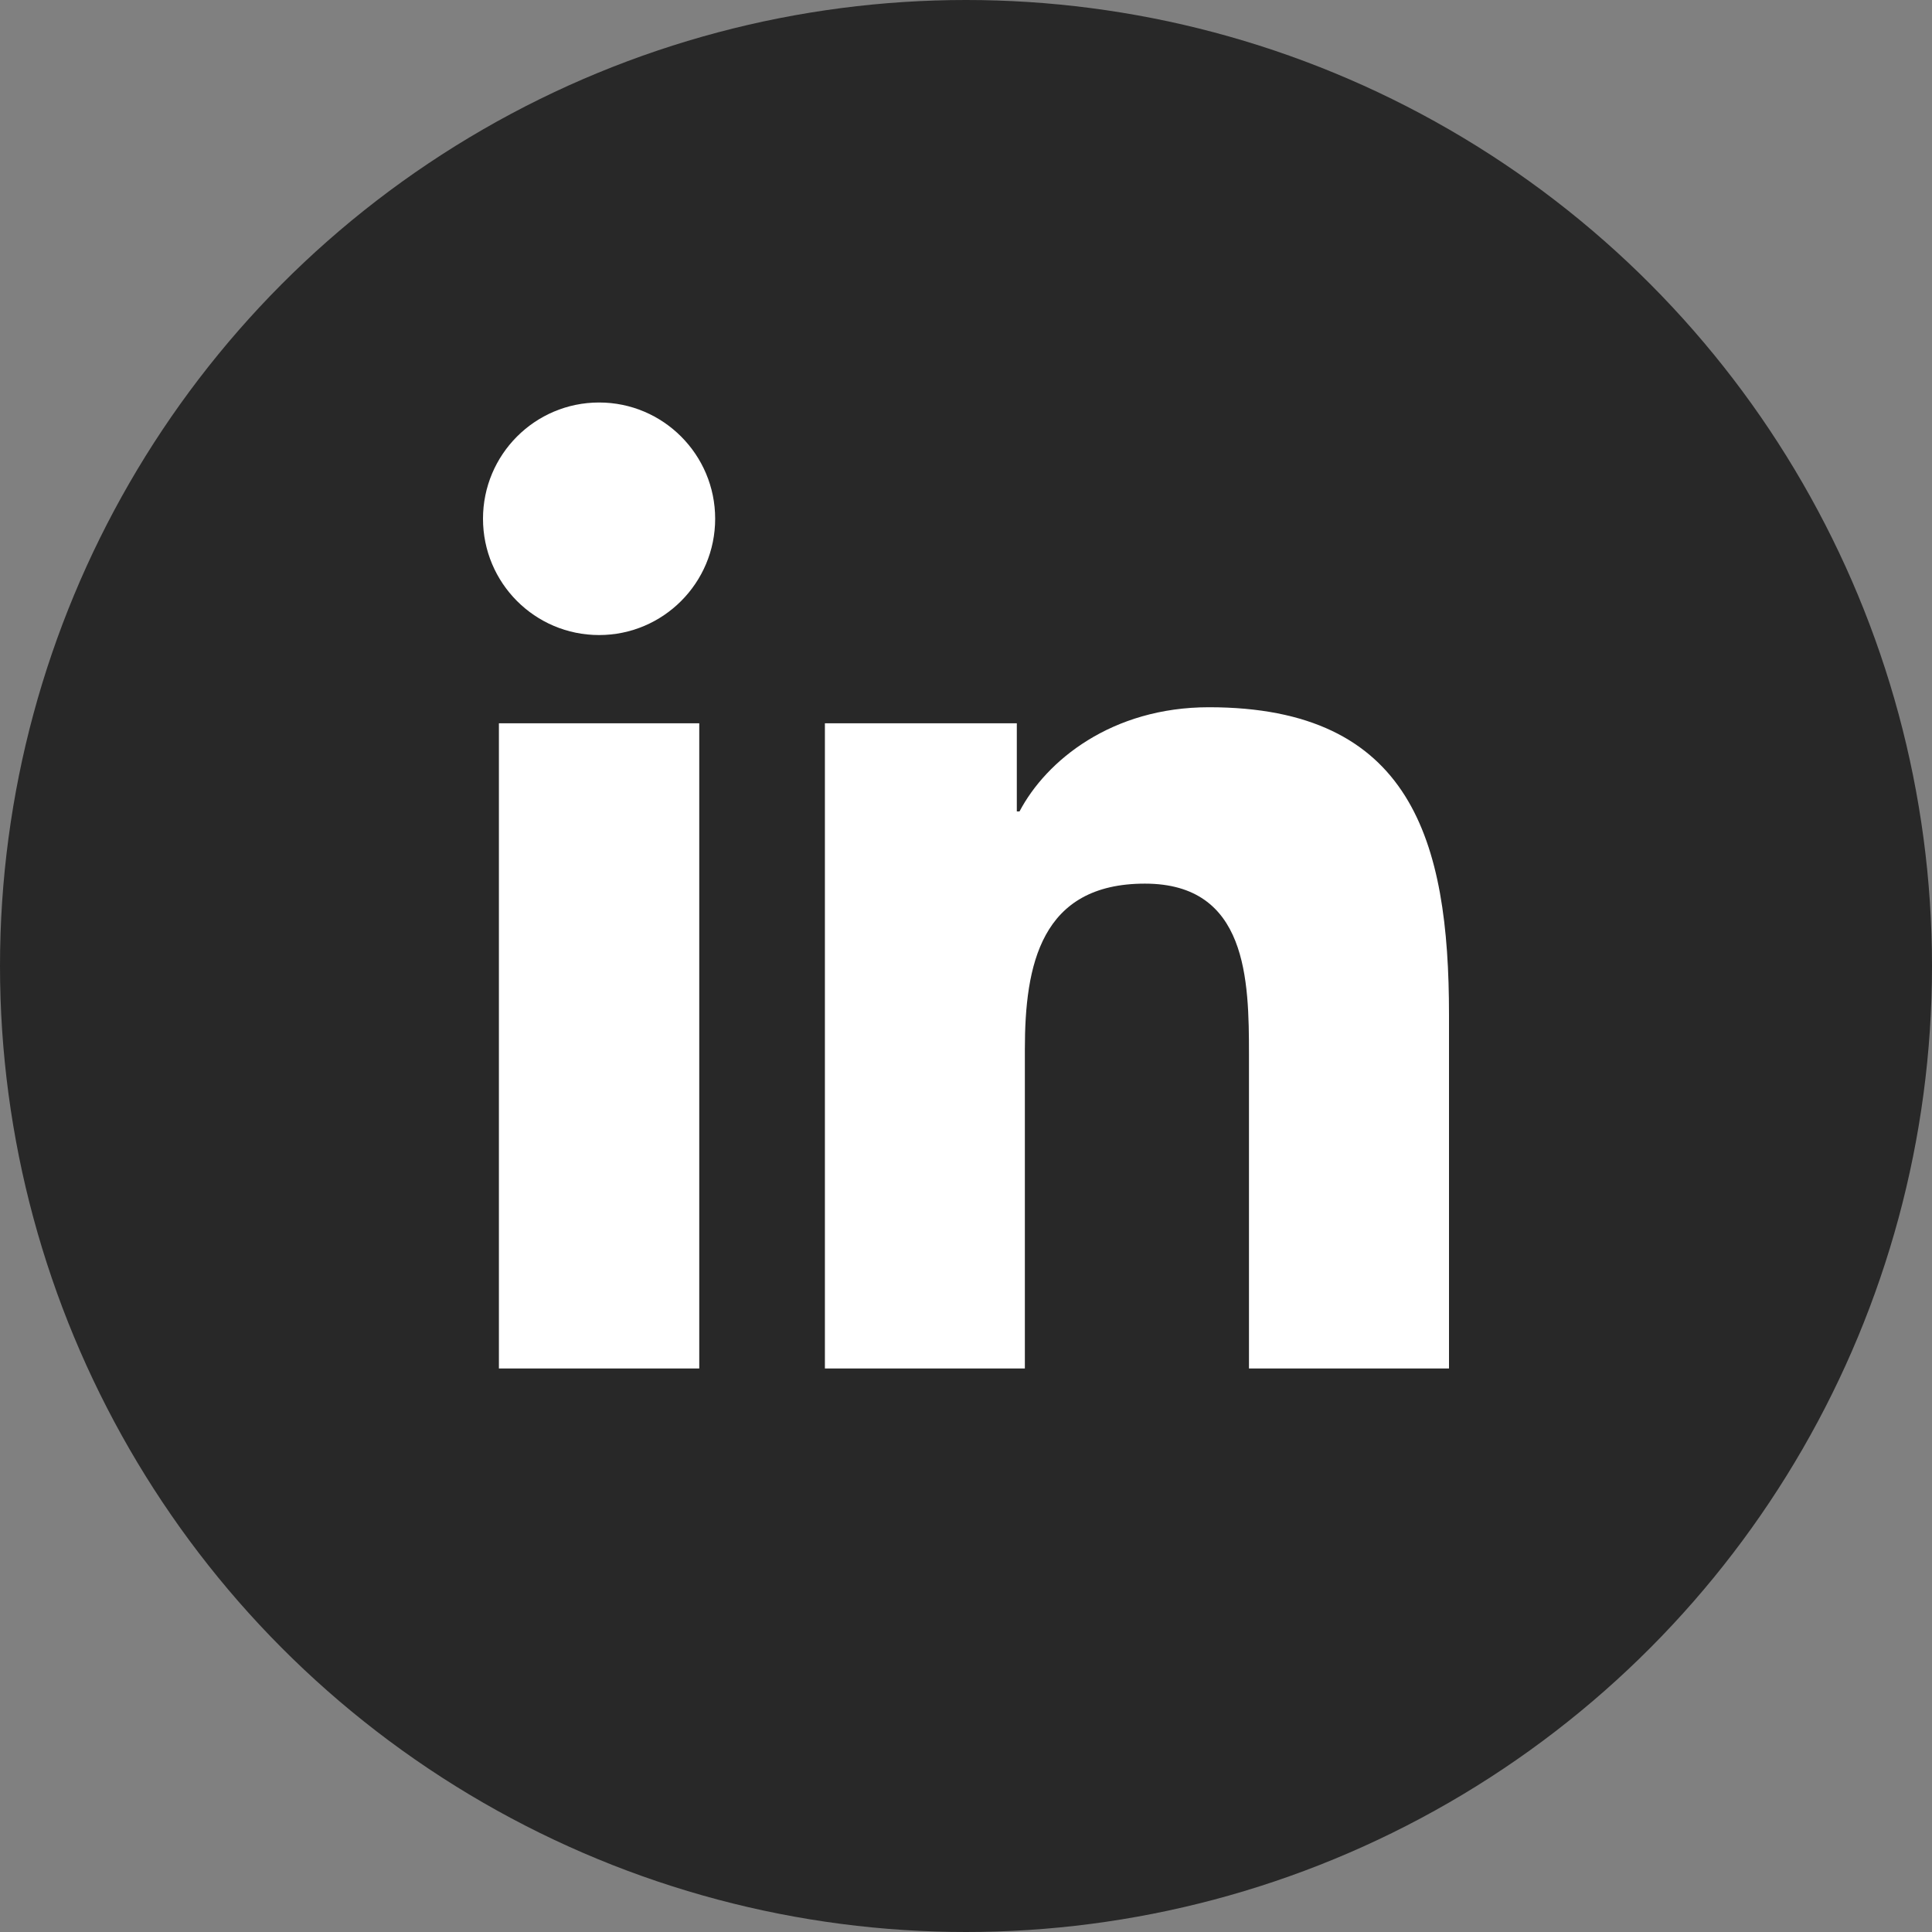
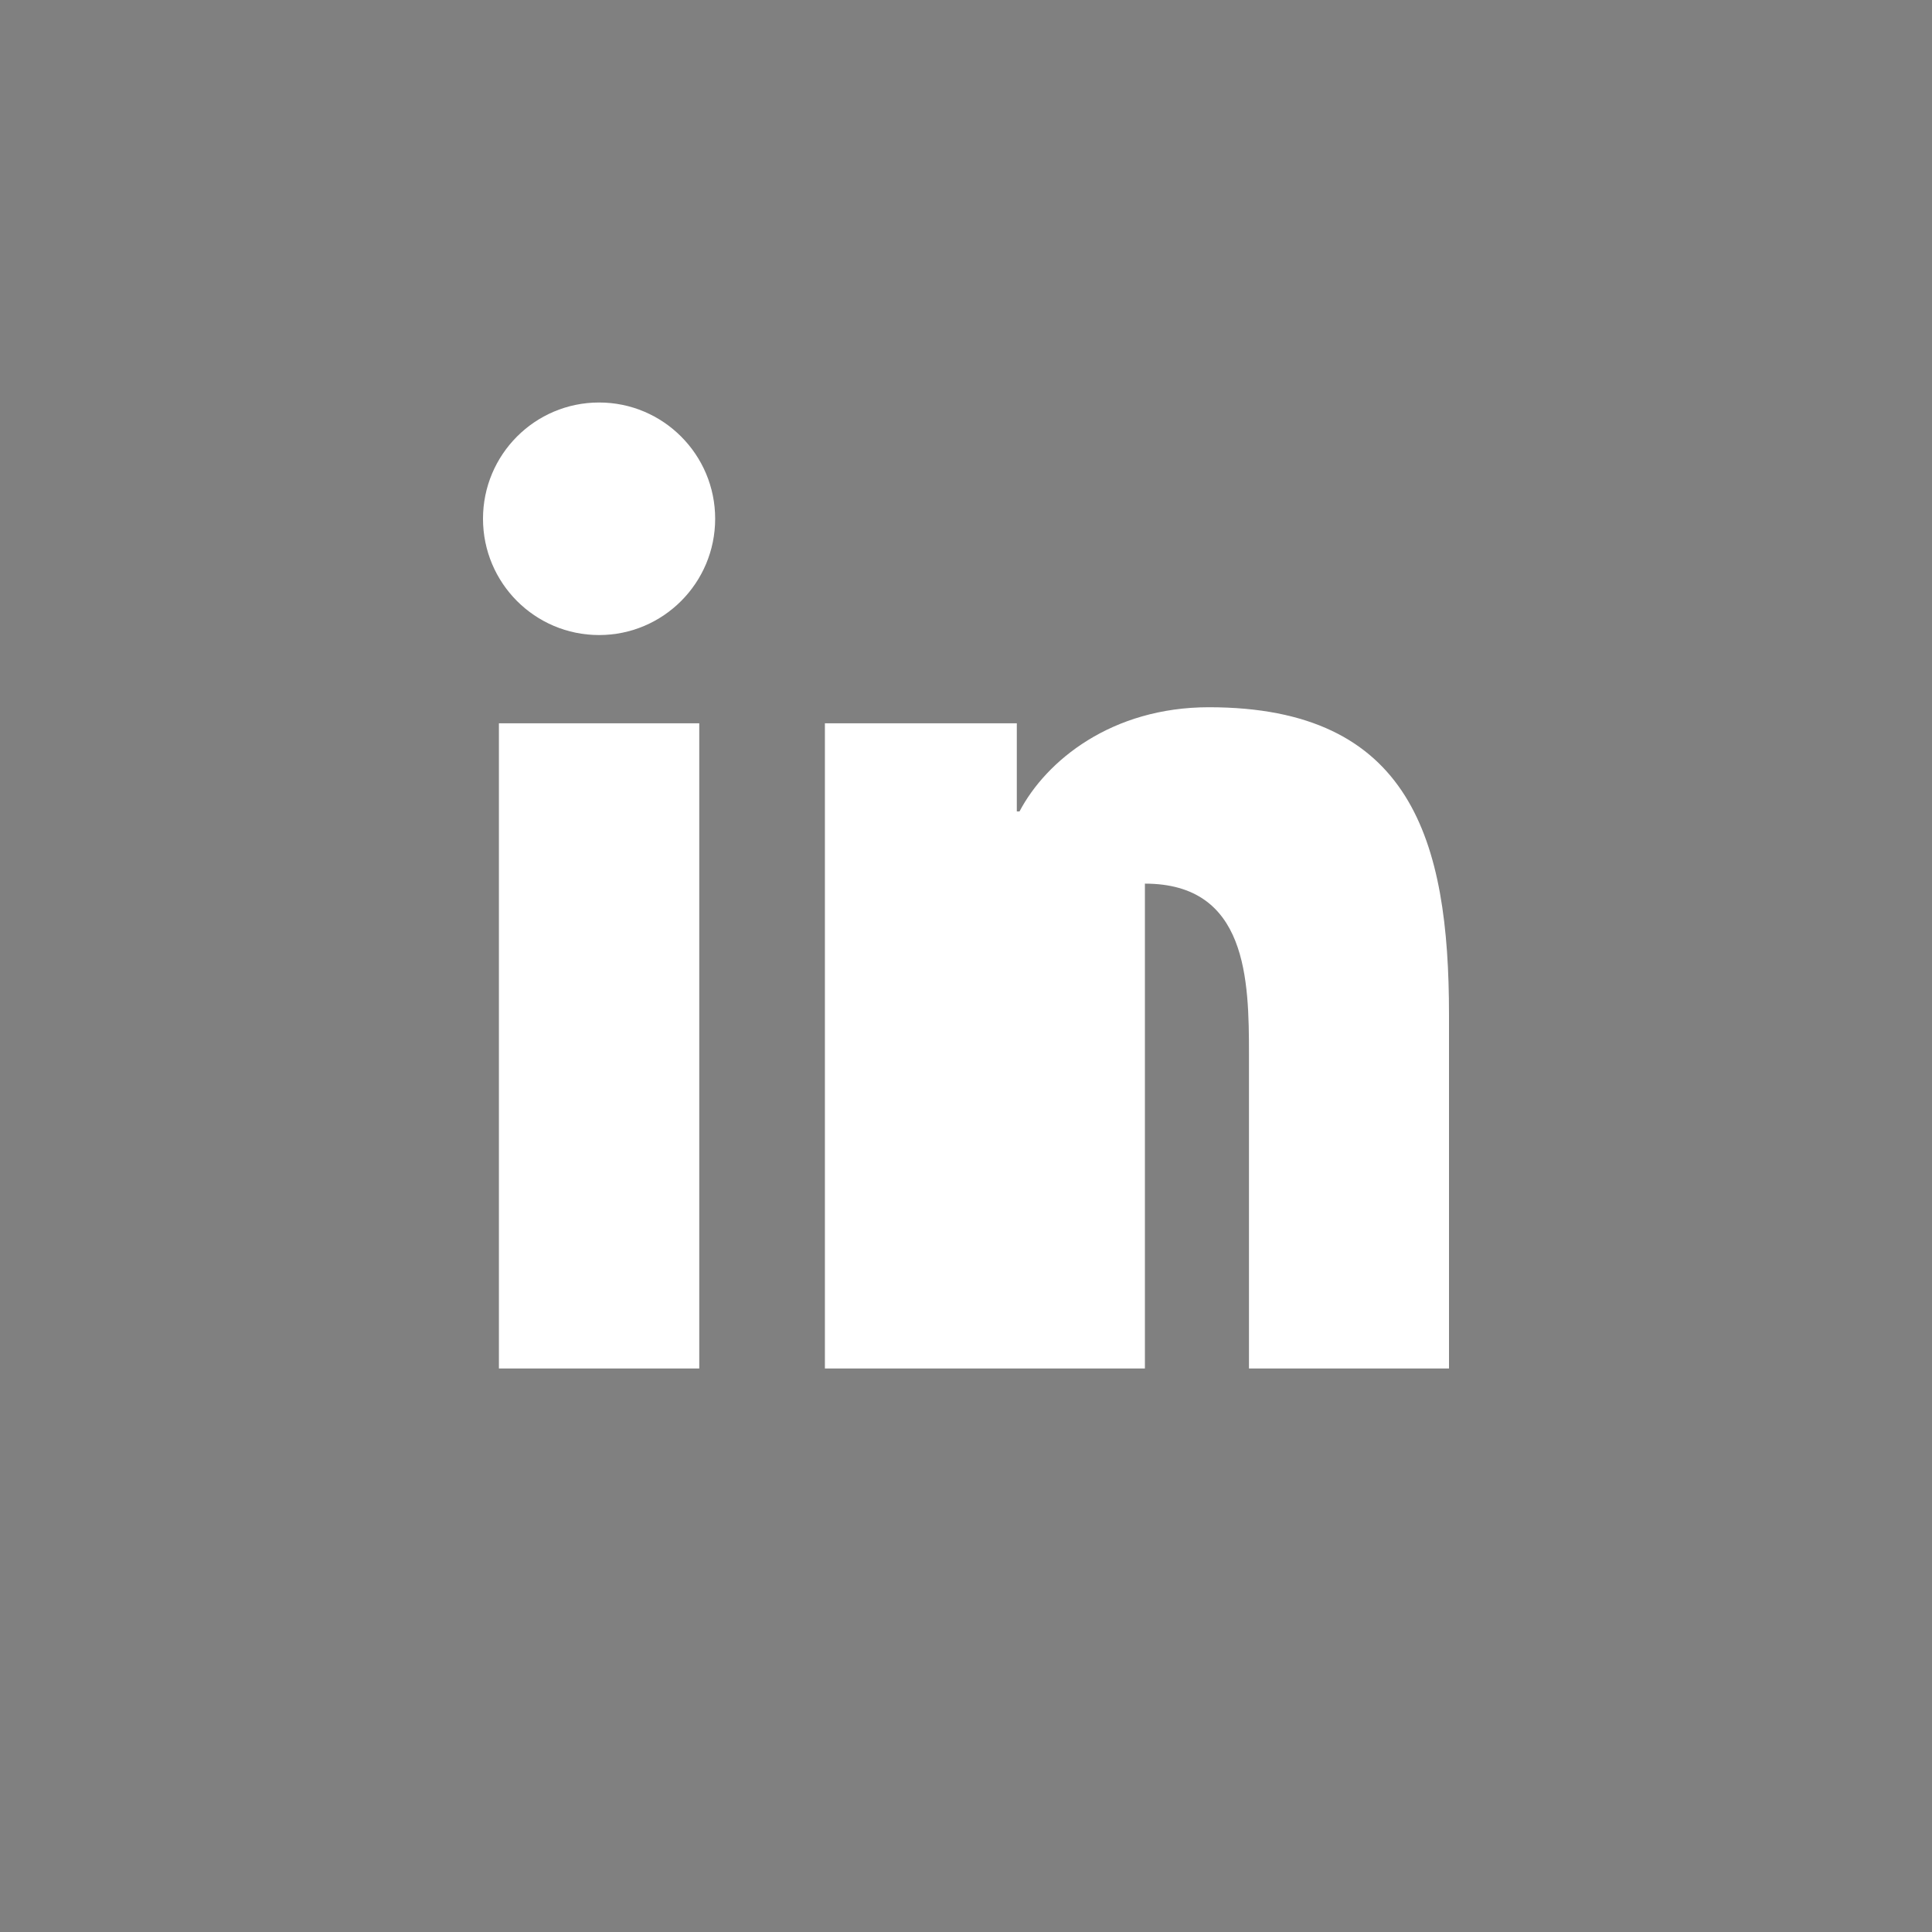
<svg xmlns="http://www.w3.org/2000/svg" width="30" height="30" viewBox="0 0 30 30" fill="none">
  <rect x="0" y="0" width="30" height="30" fill="#808080" stroke="none" />
-   <circle cx="15" cy="15" r="15" fill="#282828" />
-   <path d="M7.747 11.231H10.858V21.25H7.747L7.747 11.231ZM9.303 6.25C10.298 6.25 11.105 7.06 11.105 8.055C11.105 9.052 10.298 9.861 9.303 9.861C8.305 9.861 7.5 9.052 7.5 8.055C7.5 7.06 8.305 6.25 9.303 6.25ZM12.809 11.231H15.789V12.6H15.831C16.245 11.812 17.26 10.982 18.773 10.982C21.918 10.982 22.5 13.056 22.5 15.754V21.25H19.394V16.379C19.394 15.216 19.371 13.721 17.778 13.721C16.16 13.721 15.914 14.987 15.914 16.293V21.25H12.809V11.231Z" fill="white" />
+   <path d="M7.747 11.231H10.858V21.25H7.747L7.747 11.231ZM9.303 6.25C10.298 6.25 11.105 7.06 11.105 8.055C11.105 9.052 10.298 9.861 9.303 9.861C8.305 9.861 7.5 9.052 7.5 8.055C7.5 7.06 8.305 6.25 9.303 6.25ZM12.809 11.231H15.789V12.6H15.831C16.245 11.812 17.26 10.982 18.773 10.982C21.918 10.982 22.5 13.056 22.5 15.754V21.25H19.394V16.379C19.394 15.216 19.371 13.721 17.778 13.721V21.25H12.809V11.231Z" fill="white" />
</svg>